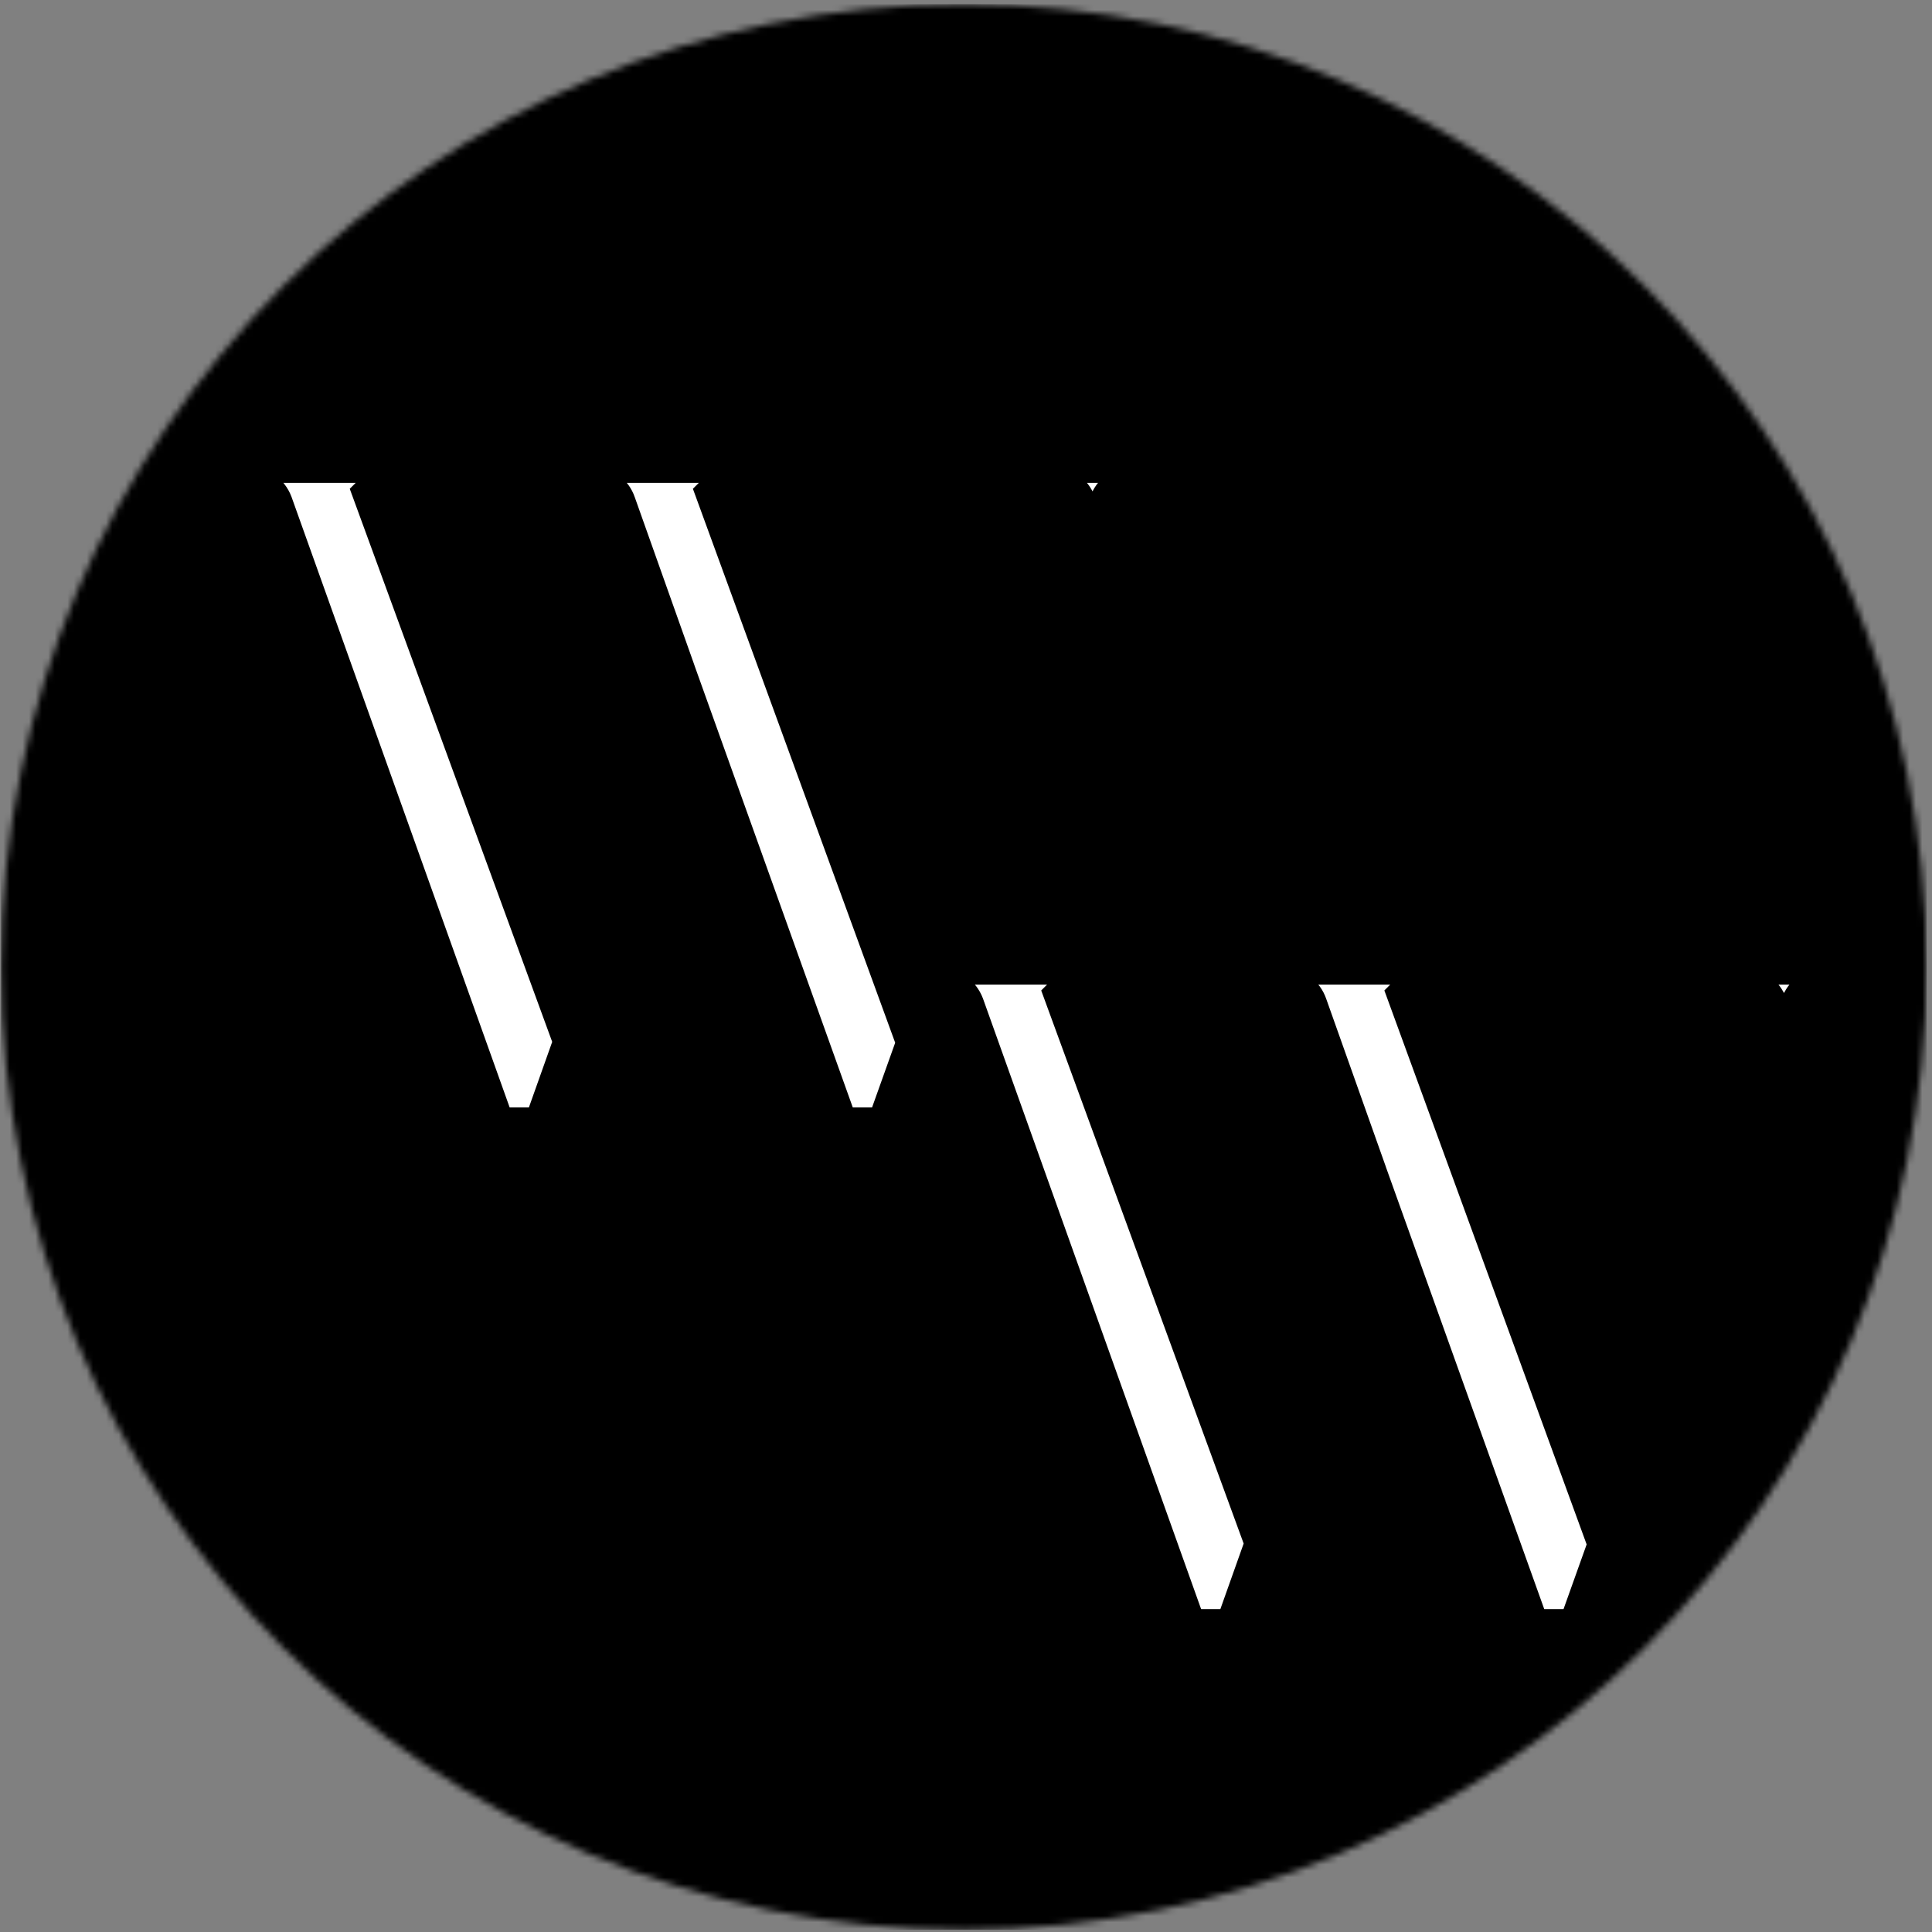
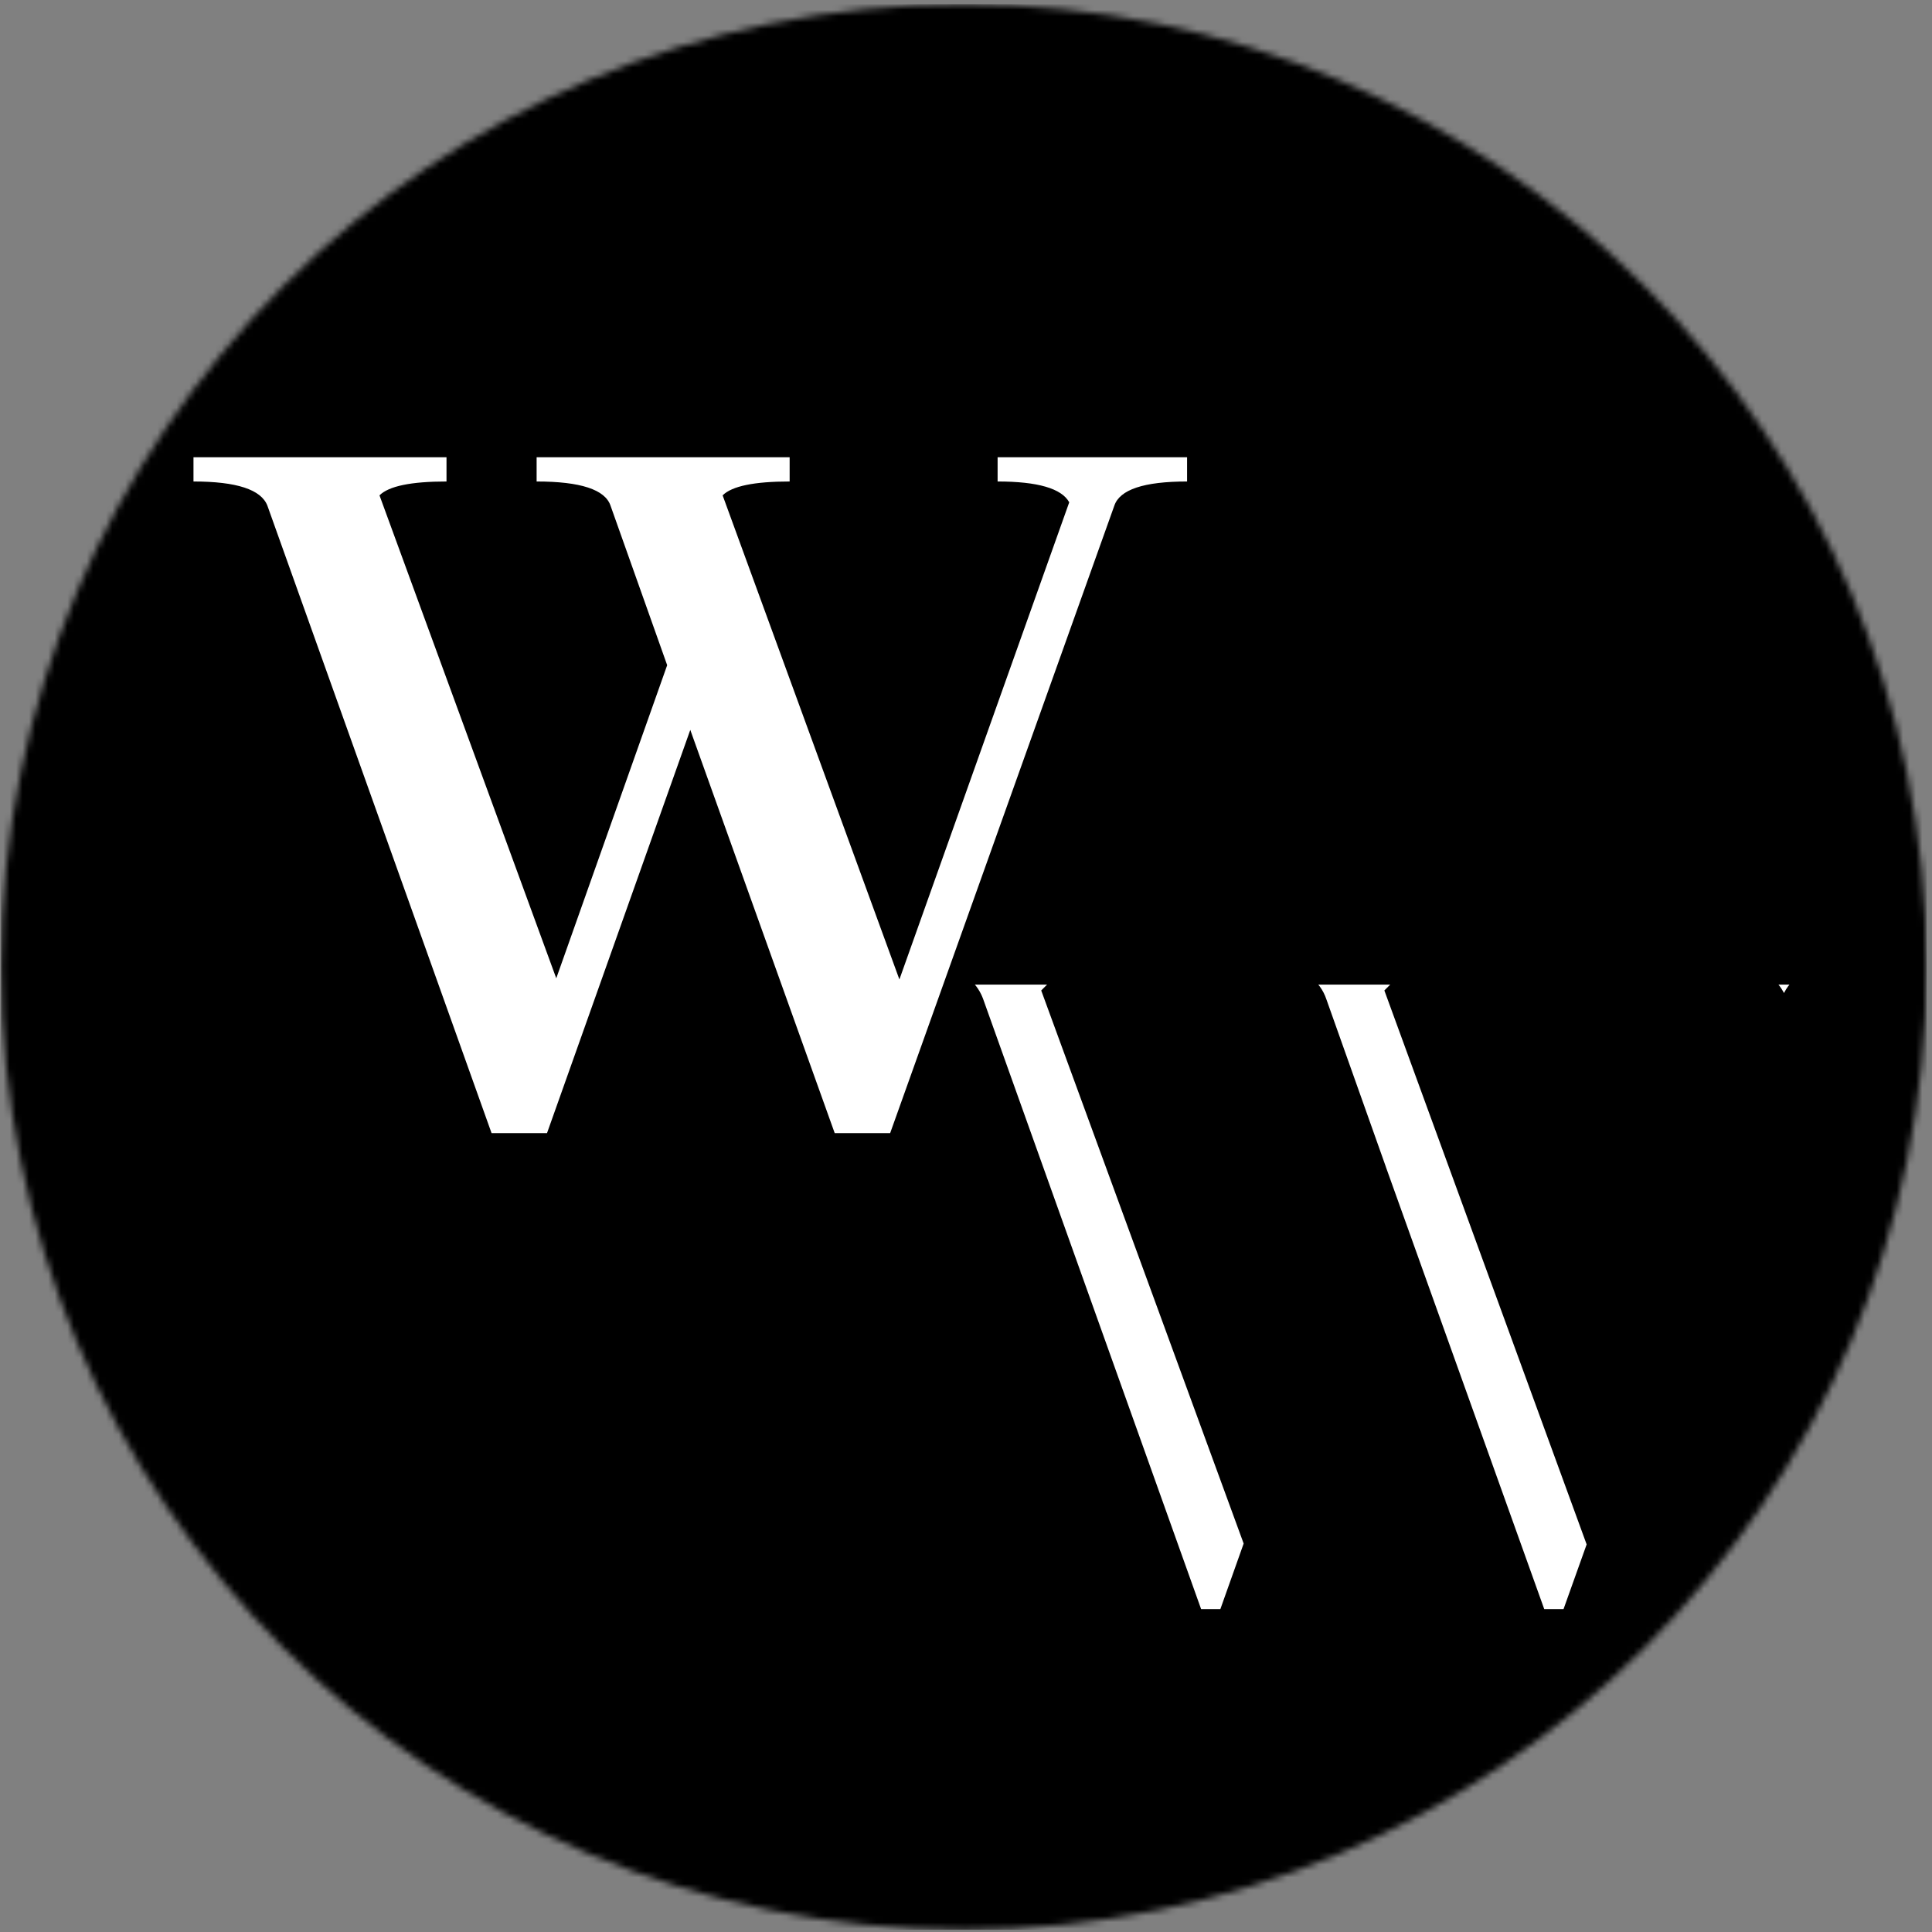
<svg xmlns="http://www.w3.org/2000/svg" fill="none" viewBox="0 0 301 301" height="301" width="301">
  <rect x="0" y="0" width="301" height="301" fill="#808080" stroke="none" />
  <mask height="301" width="301" y="0" x="0" maskUnits="userSpaceOnUse" style="mask-type:alpha" id="mask0_744_393">
    <circle fill="black" r="150" cy="150.646" cx="150.166" />
  </mask>
  <g mask="url(#mask0_744_393)">
    <rect fill="black" height="300" width="300" y="0.646" x="0.166" />
    <mask fill="black" height="114" width="163" y="144.695" x="133.672" maskUnits="userSpaceOnUse" id="path-3-outside-1_744_393">
      <rect height="114" width="163" y="144.695" x="133.672" fill="white" />
-       <path d="M230.752 149.395V153.175C225.232 153.175 221.752 153.895 220.312 155.335L247.852 230.755L274.312 156.415C273.112 154.255 269.392 153.175 263.152 153.175V149.395H292.672V153.175C285.952 153.175 282.172 154.435 281.332 156.955L246.412 254.695H237.772L215.272 191.875L192.952 254.695H184.312L149.392 156.955C148.432 154.435 144.592 153.175 137.872 153.175V149.395H177.292V153.175C171.772 153.175 168.292 153.895 166.852 155.335L194.392 230.575L211.672 181.795L202.852 156.955C202.012 154.435 198.172 153.175 191.332 153.175V149.395H230.752Z" />
    </mask>
    <path fill="white" d="M230.752 149.395V153.175C225.232 153.175 221.752 153.895 220.312 155.335L247.852 230.755L274.312 156.415C273.112 154.255 269.392 153.175 263.152 153.175V149.395H292.672V153.175C285.952 153.175 282.172 154.435 281.332 156.955L246.412 254.695H237.772L215.272 191.875L192.952 254.695H184.312L149.392 156.955C148.432 154.435 144.592 153.175 137.872 153.175V149.395H177.292V153.175C171.772 153.175 168.292 153.895 166.852 155.335L194.392 230.575L211.672 181.795L202.852 156.955C202.012 154.435 198.172 153.175 191.332 153.175V149.395H230.752Z" />
    <path mask="url(#path-3-outside-1_744_393)" fill="black" d="M230.752 149.395H234.752V145.395H230.752V149.395ZM230.752 153.175V157.175H234.752V153.175H230.752ZM220.312 155.335L217.483 152.507L215.679 154.311L216.555 156.707L220.312 155.335ZM247.852 230.755L244.095 232.127L247.9 242.549L251.62 232.097L247.852 230.755ZM274.312 156.415L278.08 157.757L278.687 156.053L277.809 154.473L274.312 156.415ZM263.152 153.175H259.152V157.175H263.152V153.175ZM263.152 149.395V145.395H259.152V149.395H263.152ZM292.672 149.395H296.672V145.395H292.672V149.395ZM292.672 153.175V157.175H296.672V153.175H292.672ZM281.332 156.955L285.099 158.301L285.113 158.261L285.127 158.22L281.332 156.955ZM246.412 254.695V258.695H249.23L250.179 256.041L246.412 254.695ZM237.772 254.695L234.006 256.044L234.956 258.695H237.772V254.695ZM215.272 191.875L219.038 190.527L215.257 179.97L211.503 190.536L215.272 191.875ZM192.952 254.695V258.695H195.776L196.721 256.034L192.952 254.695ZM184.312 254.695L180.545 256.041L181.493 258.695H184.312V254.695ZM149.392 156.955L153.159 155.61L153.145 155.57L153.13 155.531L149.392 156.955ZM137.872 153.175H133.872V157.175H137.872V153.175ZM137.872 149.395V145.395H133.872V149.395H137.872ZM177.292 149.395H181.292V145.395H177.292V149.395ZM177.292 153.175V157.175H181.292V153.175H177.292ZM166.852 155.335L164.023 152.507L162.218 154.312L163.096 156.71L166.852 155.335ZM194.392 230.575L190.636 231.95L194.453 242.381L198.162 231.911L194.392 230.575ZM211.672 181.795L215.442 183.131L215.916 181.794L215.441 180.457L211.672 181.795ZM202.852 156.955L199.057 158.22L199.069 158.257L199.082 158.294L202.852 156.955ZM191.332 153.175H187.332V157.175H191.332V153.175ZM191.332 149.395V145.395H187.332V149.395H191.332ZM230.752 149.395H226.752V153.175H230.752H234.752V149.395H230.752ZM230.752 153.175V149.175C227.851 149.175 225.302 149.362 223.191 149.798C221.188 150.213 219.031 150.959 217.483 152.507L220.312 155.335L223.14 158.164C223.033 158.271 223.336 157.938 224.812 157.632C226.182 157.349 228.132 157.175 230.752 157.175V153.175ZM220.312 155.335L216.555 156.707L244.095 232.127L247.852 230.755L251.609 229.383L224.069 153.963L220.312 155.335ZM247.852 230.755L251.62 232.097L278.08 157.757L274.312 156.415L270.543 155.074L244.083 229.414L247.852 230.755ZM274.312 156.415L277.809 154.473C276.47 152.064 274.053 150.816 271.737 150.144C269.363 149.455 266.449 149.175 263.152 149.175V153.175V157.175C266.095 157.175 268.161 157.436 269.507 157.827C270.911 158.234 270.953 158.607 270.815 158.358L274.312 156.415ZM263.152 153.175H267.152V149.395H263.152H259.152V153.175H263.152ZM263.152 149.395V153.395H292.672V149.395V145.395H263.152V149.395ZM292.672 149.395H288.672V153.175H292.672H296.672V149.395H292.672ZM292.672 153.175V149.175C289.134 149.175 286.015 149.498 283.532 150.326C281.067 151.147 278.524 152.729 277.537 155.69L281.332 156.955L285.127 158.22C284.98 158.661 284.747 158.353 286.062 157.915C287.359 157.483 289.489 157.175 292.672 157.175V153.175ZM281.332 156.955L277.565 155.61L242.645 253.35L246.412 254.695L250.179 256.041L285.099 158.301L281.332 156.955ZM246.412 254.695V250.695H237.772V254.695V258.695H246.412V254.695ZM237.772 254.695L241.538 253.347L219.038 190.527L215.272 191.875L211.506 193.224L234.006 256.044L237.772 254.695ZM215.272 191.875L211.503 190.536L189.183 253.356L192.952 254.695L196.721 256.034L219.041 193.214L215.272 191.875ZM192.952 254.695V250.695H184.312V254.695V258.695H192.952V254.695ZM184.312 254.695L188.079 253.35L153.159 155.61L149.392 156.955L145.625 158.301L180.545 256.041L184.312 254.695ZM149.392 156.955L153.13 155.531C152.041 152.673 149.52 151.134 147.039 150.32C144.538 149.499 141.414 149.175 137.872 149.175V153.175V157.175C141.05 157.175 143.206 157.482 144.545 157.921C145.903 158.367 145.783 158.717 145.654 158.379L149.392 156.955ZM137.872 153.175H141.872V149.395H137.872H133.872V153.175H137.872ZM137.872 149.395V153.395H177.292V149.395V145.395H137.872V149.395ZM177.292 149.395H173.292V153.175H177.292H181.292V149.395H177.292ZM177.292 153.175V149.175C174.391 149.175 171.842 149.362 169.731 149.798C167.728 150.213 165.571 150.959 164.023 152.507L166.852 155.335L169.68 158.164C169.573 158.271 169.876 157.938 171.352 157.632C172.722 157.349 174.672 157.175 177.292 157.175V153.175ZM166.852 155.335L163.096 156.71L190.636 231.95L194.392 230.575L198.148 229.2L170.608 153.96L166.852 155.335ZM194.392 230.575L198.162 231.911L215.442 183.131L211.672 181.795L207.901 180.46L190.621 229.24L194.392 230.575ZM211.672 181.795L215.441 180.457L206.621 155.617L202.852 156.955L199.082 158.294L207.902 183.134L211.672 181.795ZM202.852 156.955L206.647 155.69C205.651 152.704 203.064 151.132 200.589 150.32C198.083 149.497 194.925 149.175 191.332 149.175V153.175V157.175C194.579 157.175 196.761 157.483 198.095 157.921C199.46 158.369 199.213 158.686 199.057 158.22L202.852 156.955ZM191.332 153.175H195.332V149.395H191.332H187.332V153.175H191.332ZM191.332 149.395V153.395H230.752V149.395V145.395H191.332V149.395Z" />
    <mask fill="black" height="114" width="163" y="66.535" x="25.944" maskUnits="userSpaceOnUse" id="path-5-outside-2_744_393">
-       <rect height="114" width="163" y="66.535" x="25.944" fill="white" />
      <path d="M123.024 71.235V75.015C117.504 75.015 114.024 75.735 112.584 77.175L140.124 152.595L166.584 78.255C165.384 76.095 161.664 75.015 155.424 75.015V71.235H184.944V75.015C178.224 75.015 174.444 76.275 173.604 78.795L138.684 176.535H130.044L107.544 113.715L85.224 176.535H76.584L41.664 78.795C40.704 76.275 36.864 75.015 30.144 75.015V71.235H69.564V75.015C64.044 75.015 60.564 75.735 59.124 77.175L86.664 152.415L103.944 103.635L95.124 78.795C94.284 76.275 90.444 75.015 83.604 75.015V71.235H123.024Z" />
    </mask>
    <path fill="white" d="M123.024 71.235V75.015C117.504 75.015 114.024 75.735 112.584 77.175L140.124 152.595L166.584 78.255C165.384 76.095 161.664 75.015 155.424 75.015V71.235H184.944V75.015C178.224 75.015 174.444 76.275 173.604 78.795L138.684 176.535H130.044L107.544 113.715L85.224 176.535H76.584L41.664 78.795C40.704 76.275 36.864 75.015 30.144 75.015V71.235H69.564V75.015C64.044 75.015 60.564 75.735 59.124 77.175L86.664 152.415L103.944 103.635L95.124 78.795C94.284 76.275 90.444 75.015 83.604 75.015V71.235H123.024Z" />
-     <path mask="url(#path-5-outside-2_744_393)" fill="black" d="M123.024 71.235H127.024V67.235H123.024V71.235ZM123.024 75.015V79.015H127.024V75.015H123.024ZM112.584 77.175L109.756 74.347L107.952 76.151L108.827 78.547L112.584 77.175ZM140.124 152.595L136.367 153.967L140.172 164.389L143.893 153.936L140.124 152.595ZM166.584 78.255L170.353 79.597L170.959 77.893L170.081 76.313L166.584 78.255ZM155.424 75.015H151.424V79.015H155.424V75.015ZM155.424 71.235V67.235H151.424V71.235H155.424ZM184.944 71.235H188.944V67.235H184.944V71.235ZM184.944 75.015V79.015H188.944V75.015H184.944ZM173.604 78.795L177.371 80.141L177.385 80.101L177.399 80.06L173.604 78.795ZM138.684 176.535V180.535H141.503L142.451 177.881L138.684 176.535ZM130.044 176.535L126.278 177.884L127.228 180.535H130.044V176.535ZM107.544 113.715L111.31 112.366L107.529 101.81L103.775 112.376L107.544 113.715ZM85.224 176.535V180.535H88.048L88.993 177.874L85.224 176.535ZM76.584 176.535L72.817 177.881L73.766 180.535H76.584V176.535ZM41.664 78.795L45.431 77.449L45.417 77.41L45.402 77.371L41.664 78.795ZM30.144 75.015H26.144V79.015H30.144V75.015ZM30.144 71.235V67.235H26.144V71.235H30.144ZM69.564 71.235H73.564V67.235H69.564V71.235ZM69.564 75.015V79.015H73.564V75.015H69.564ZM59.124 77.175L56.296 74.347L54.49 76.152L55.368 78.55L59.124 77.175ZM86.664 152.415L82.908 153.79L86.726 164.221L90.434 153.751L86.664 152.415ZM103.944 103.635L107.715 104.971L108.188 103.634L107.714 102.297L103.944 103.635ZM95.124 78.795L91.329 80.06L91.342 80.097L91.355 80.134L95.124 78.795ZM83.604 75.015H79.604V79.015H83.604V75.015ZM83.604 71.235V67.235H79.604V71.235H83.604ZM123.024 71.235H119.024V75.015H123.024H127.024V71.235H123.024ZM123.024 75.015V71.015C120.124 71.015 117.574 71.201 115.464 71.638C113.46 72.053 111.303 72.799 109.756 74.347L112.584 77.175L115.413 80.004C115.305 80.111 115.608 79.778 117.085 79.472C118.454 79.189 120.405 79.015 123.024 79.015V75.015ZM112.584 77.175L108.827 78.547L136.367 153.967L140.124 152.595L143.881 151.223L116.341 75.803L112.584 77.175ZM140.124 152.595L143.893 153.936L170.353 79.597L166.584 78.255L162.816 76.914L136.356 151.254L140.124 152.595ZM166.584 78.255L170.081 76.313C168.742 73.904 166.325 72.656 164.009 71.984C161.635 71.294 158.721 71.015 155.424 71.015V75.015V79.015C158.367 79.015 160.433 79.276 161.779 79.666C163.183 80.074 163.226 80.447 163.087 80.198L166.584 78.255ZM155.424 75.015H159.424V71.235H155.424H151.424V75.015H155.424ZM155.424 71.235V75.235H184.944V71.235V67.235H155.424V71.235ZM184.944 71.235H180.944V75.015H184.944H188.944V71.235H184.944ZM184.944 75.015V71.015C181.407 71.015 178.287 71.338 175.804 72.165C173.339 72.987 170.796 74.569 169.809 77.53L173.604 78.795L177.399 80.06C177.252 80.501 177.019 80.193 178.334 79.755C179.631 79.323 181.762 79.015 184.944 79.015V75.015ZM173.604 78.795L169.837 77.449L134.917 175.189L138.684 176.535L142.451 177.881L177.371 80.141L173.604 78.795ZM138.684 176.535V172.535H130.044V176.535V180.535H138.684V176.535ZM130.044 176.535L133.81 175.186L111.31 112.366L107.544 113.715L103.778 115.064L126.278 177.884L130.044 176.535ZM107.544 113.715L103.775 112.376L81.455 175.196L85.224 176.535L88.993 177.874L111.313 115.054L107.544 113.715ZM85.224 176.535V172.535H76.584V176.535V180.535H85.224V176.535ZM76.584 176.535L80.351 175.189L45.431 77.449L41.664 78.795L37.897 80.141L72.817 177.881L76.584 176.535ZM41.664 78.795L45.402 77.371C44.313 74.513 41.793 72.974 39.311 72.159C36.81 71.339 33.686 71.015 30.144 71.015V75.015V79.015C33.322 79.015 35.478 79.322 36.817 79.761C38.175 80.207 38.055 80.557 37.926 80.219L41.664 78.795ZM30.144 75.015H34.144V71.235H30.144H26.144V75.015H30.144ZM30.144 71.235V75.235H69.564V71.235V67.235H30.144V71.235ZM69.564 71.235H65.564V75.015H69.564H73.564V71.235H69.564ZM69.564 75.015V71.015C66.664 71.015 64.114 71.201 62.004 71.638C60 72.053 57.843 72.799 56.296 74.347L59.124 77.175L61.953 80.004C61.845 80.111 62.148 79.778 63.624 79.472C64.994 79.189 66.945 79.015 69.564 79.015V75.015ZM59.124 77.175L55.368 78.55L82.908 153.79L86.664 152.415L90.42 151.04L62.88 75.8L59.124 77.175ZM86.664 152.415L90.434 153.751L107.715 104.971L103.944 103.635L100.174 102.3L82.894 151.08L86.664 152.415ZM103.944 103.635L107.714 102.297L98.894 77.457L95.124 78.795L91.355 80.134L100.175 104.974L103.944 103.635ZM95.124 78.795L98.919 77.53C97.923 74.544 95.336 72.972 92.861 72.159C90.355 71.337 87.197 71.015 83.604 71.015V75.015V79.015C86.851 79.015 89.033 79.323 90.367 79.761C91.732 80.209 91.485 80.526 91.329 80.06L95.124 78.795ZM83.604 75.015H87.604V71.235H83.604H79.604V75.015H83.604ZM83.604 71.235V75.235H123.024V71.235V67.235H83.604V71.235Z" />
  </g>
</svg>